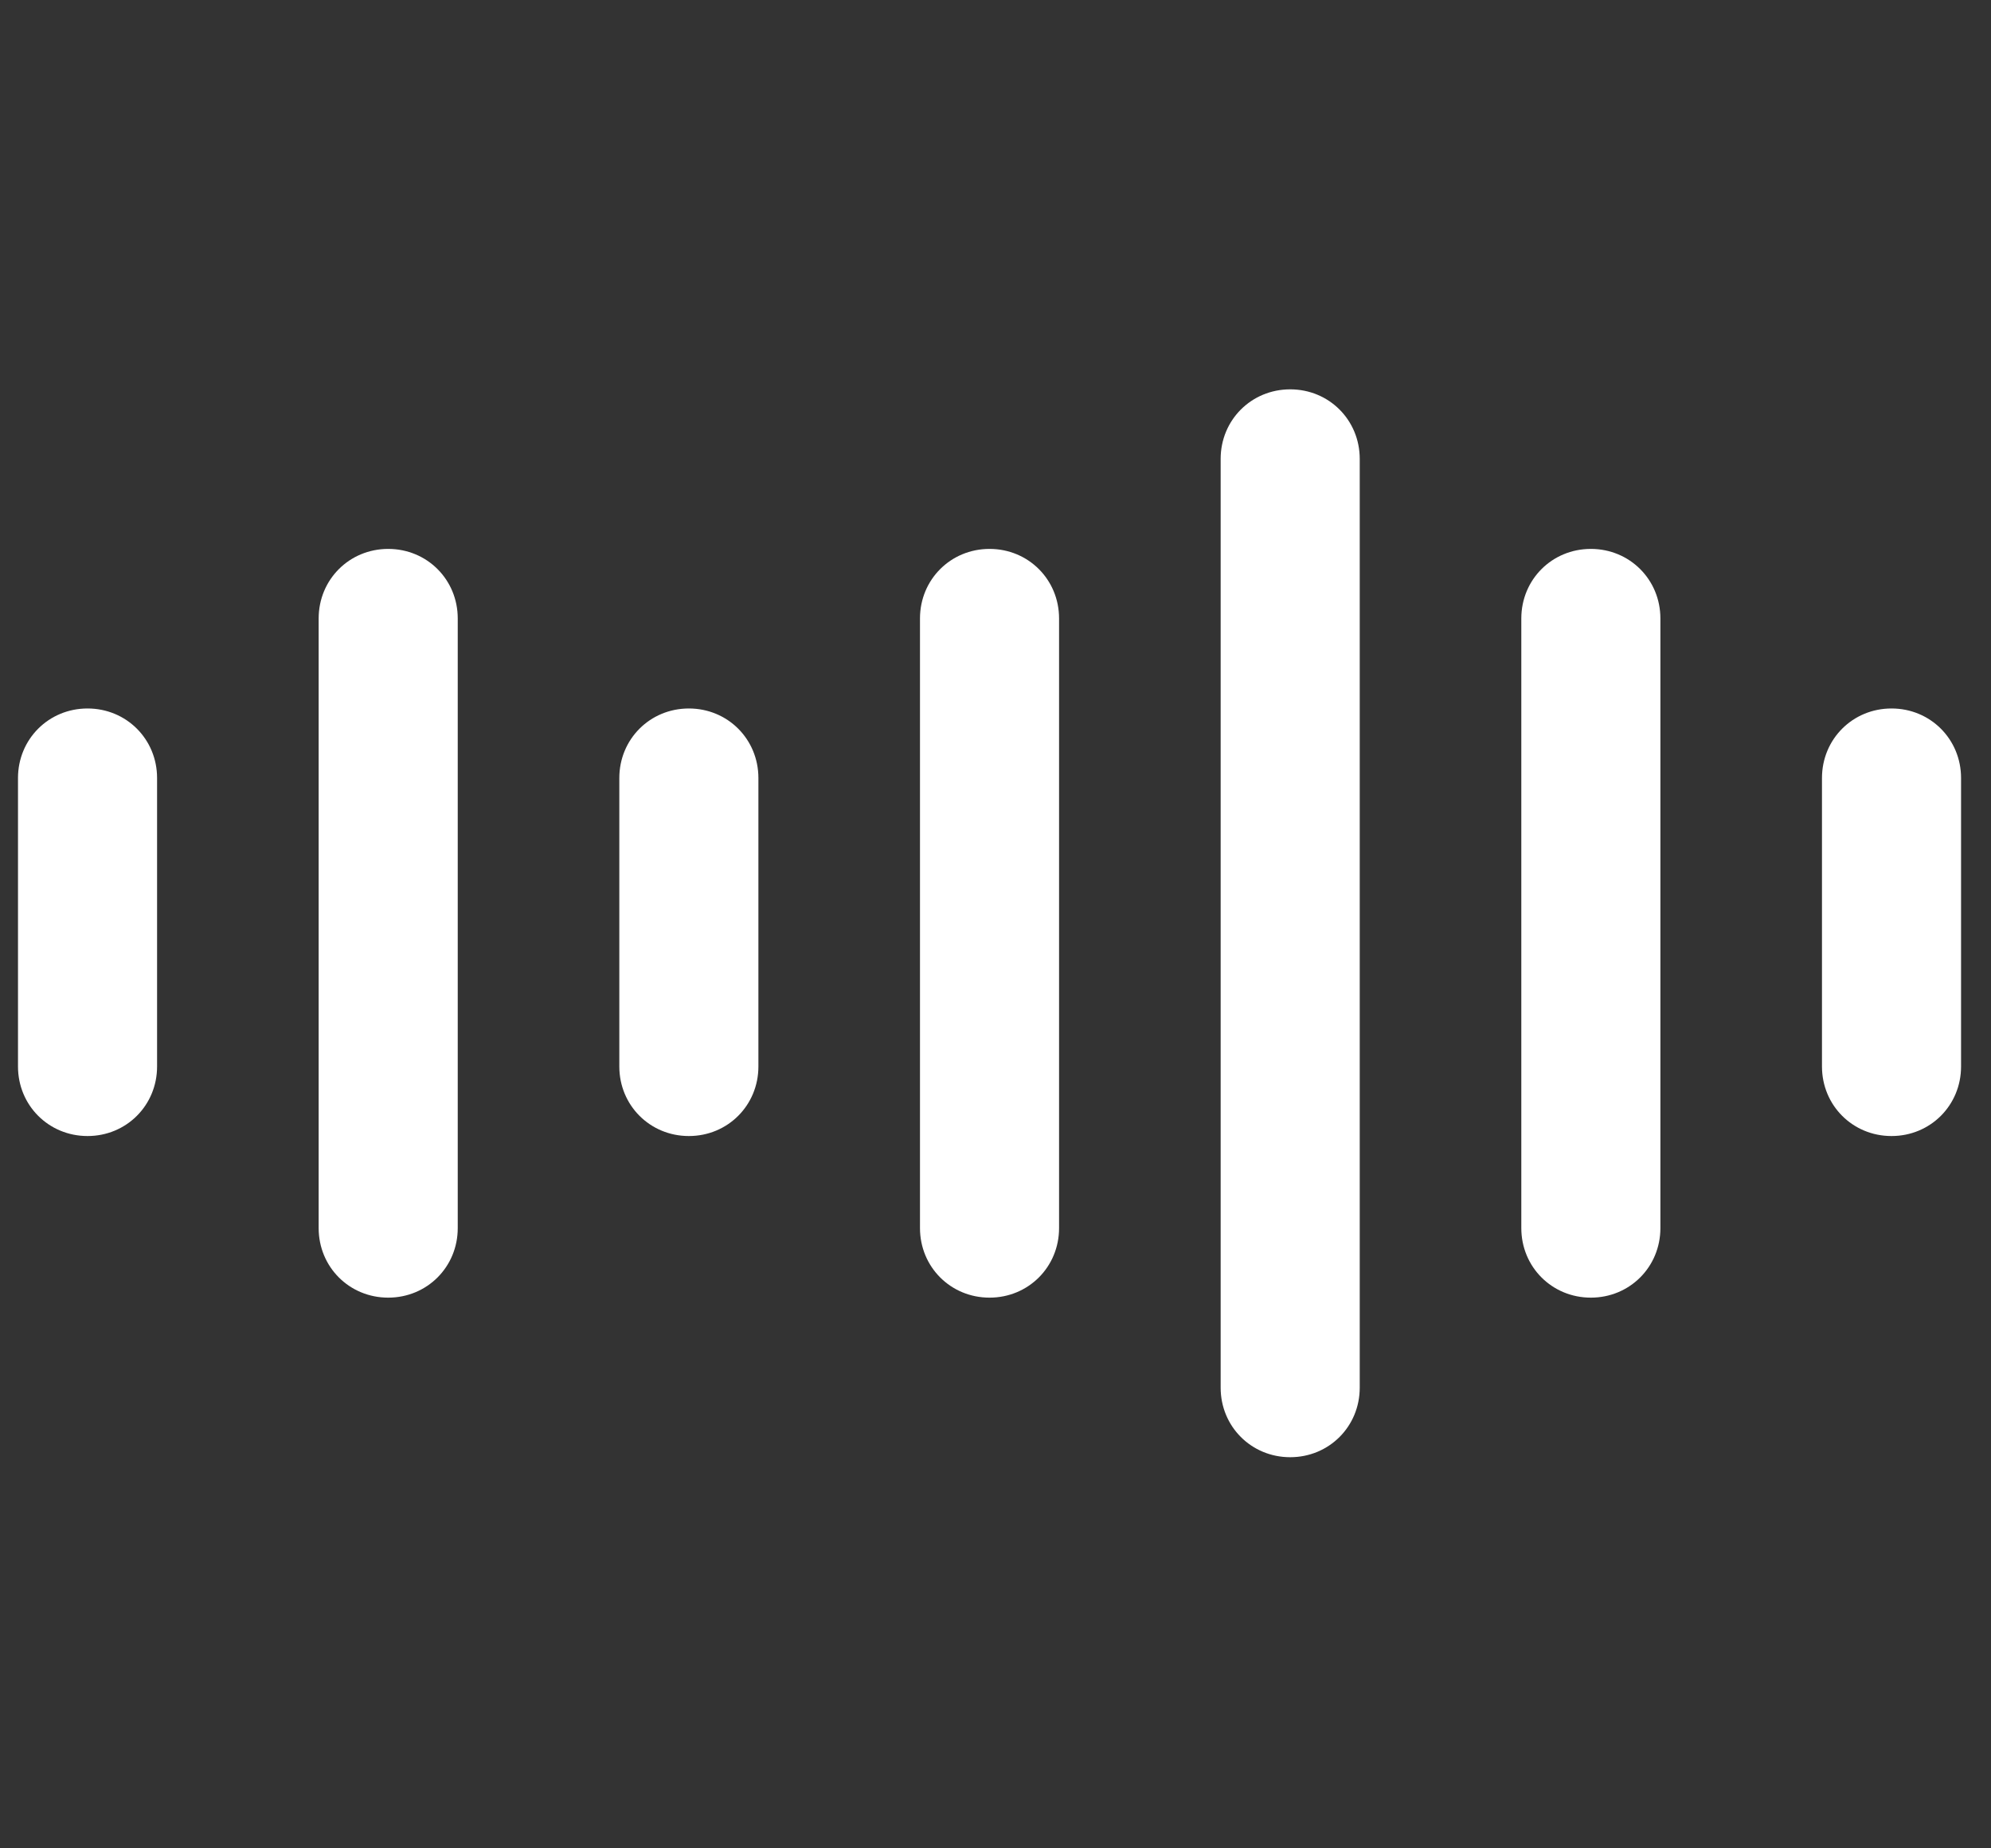
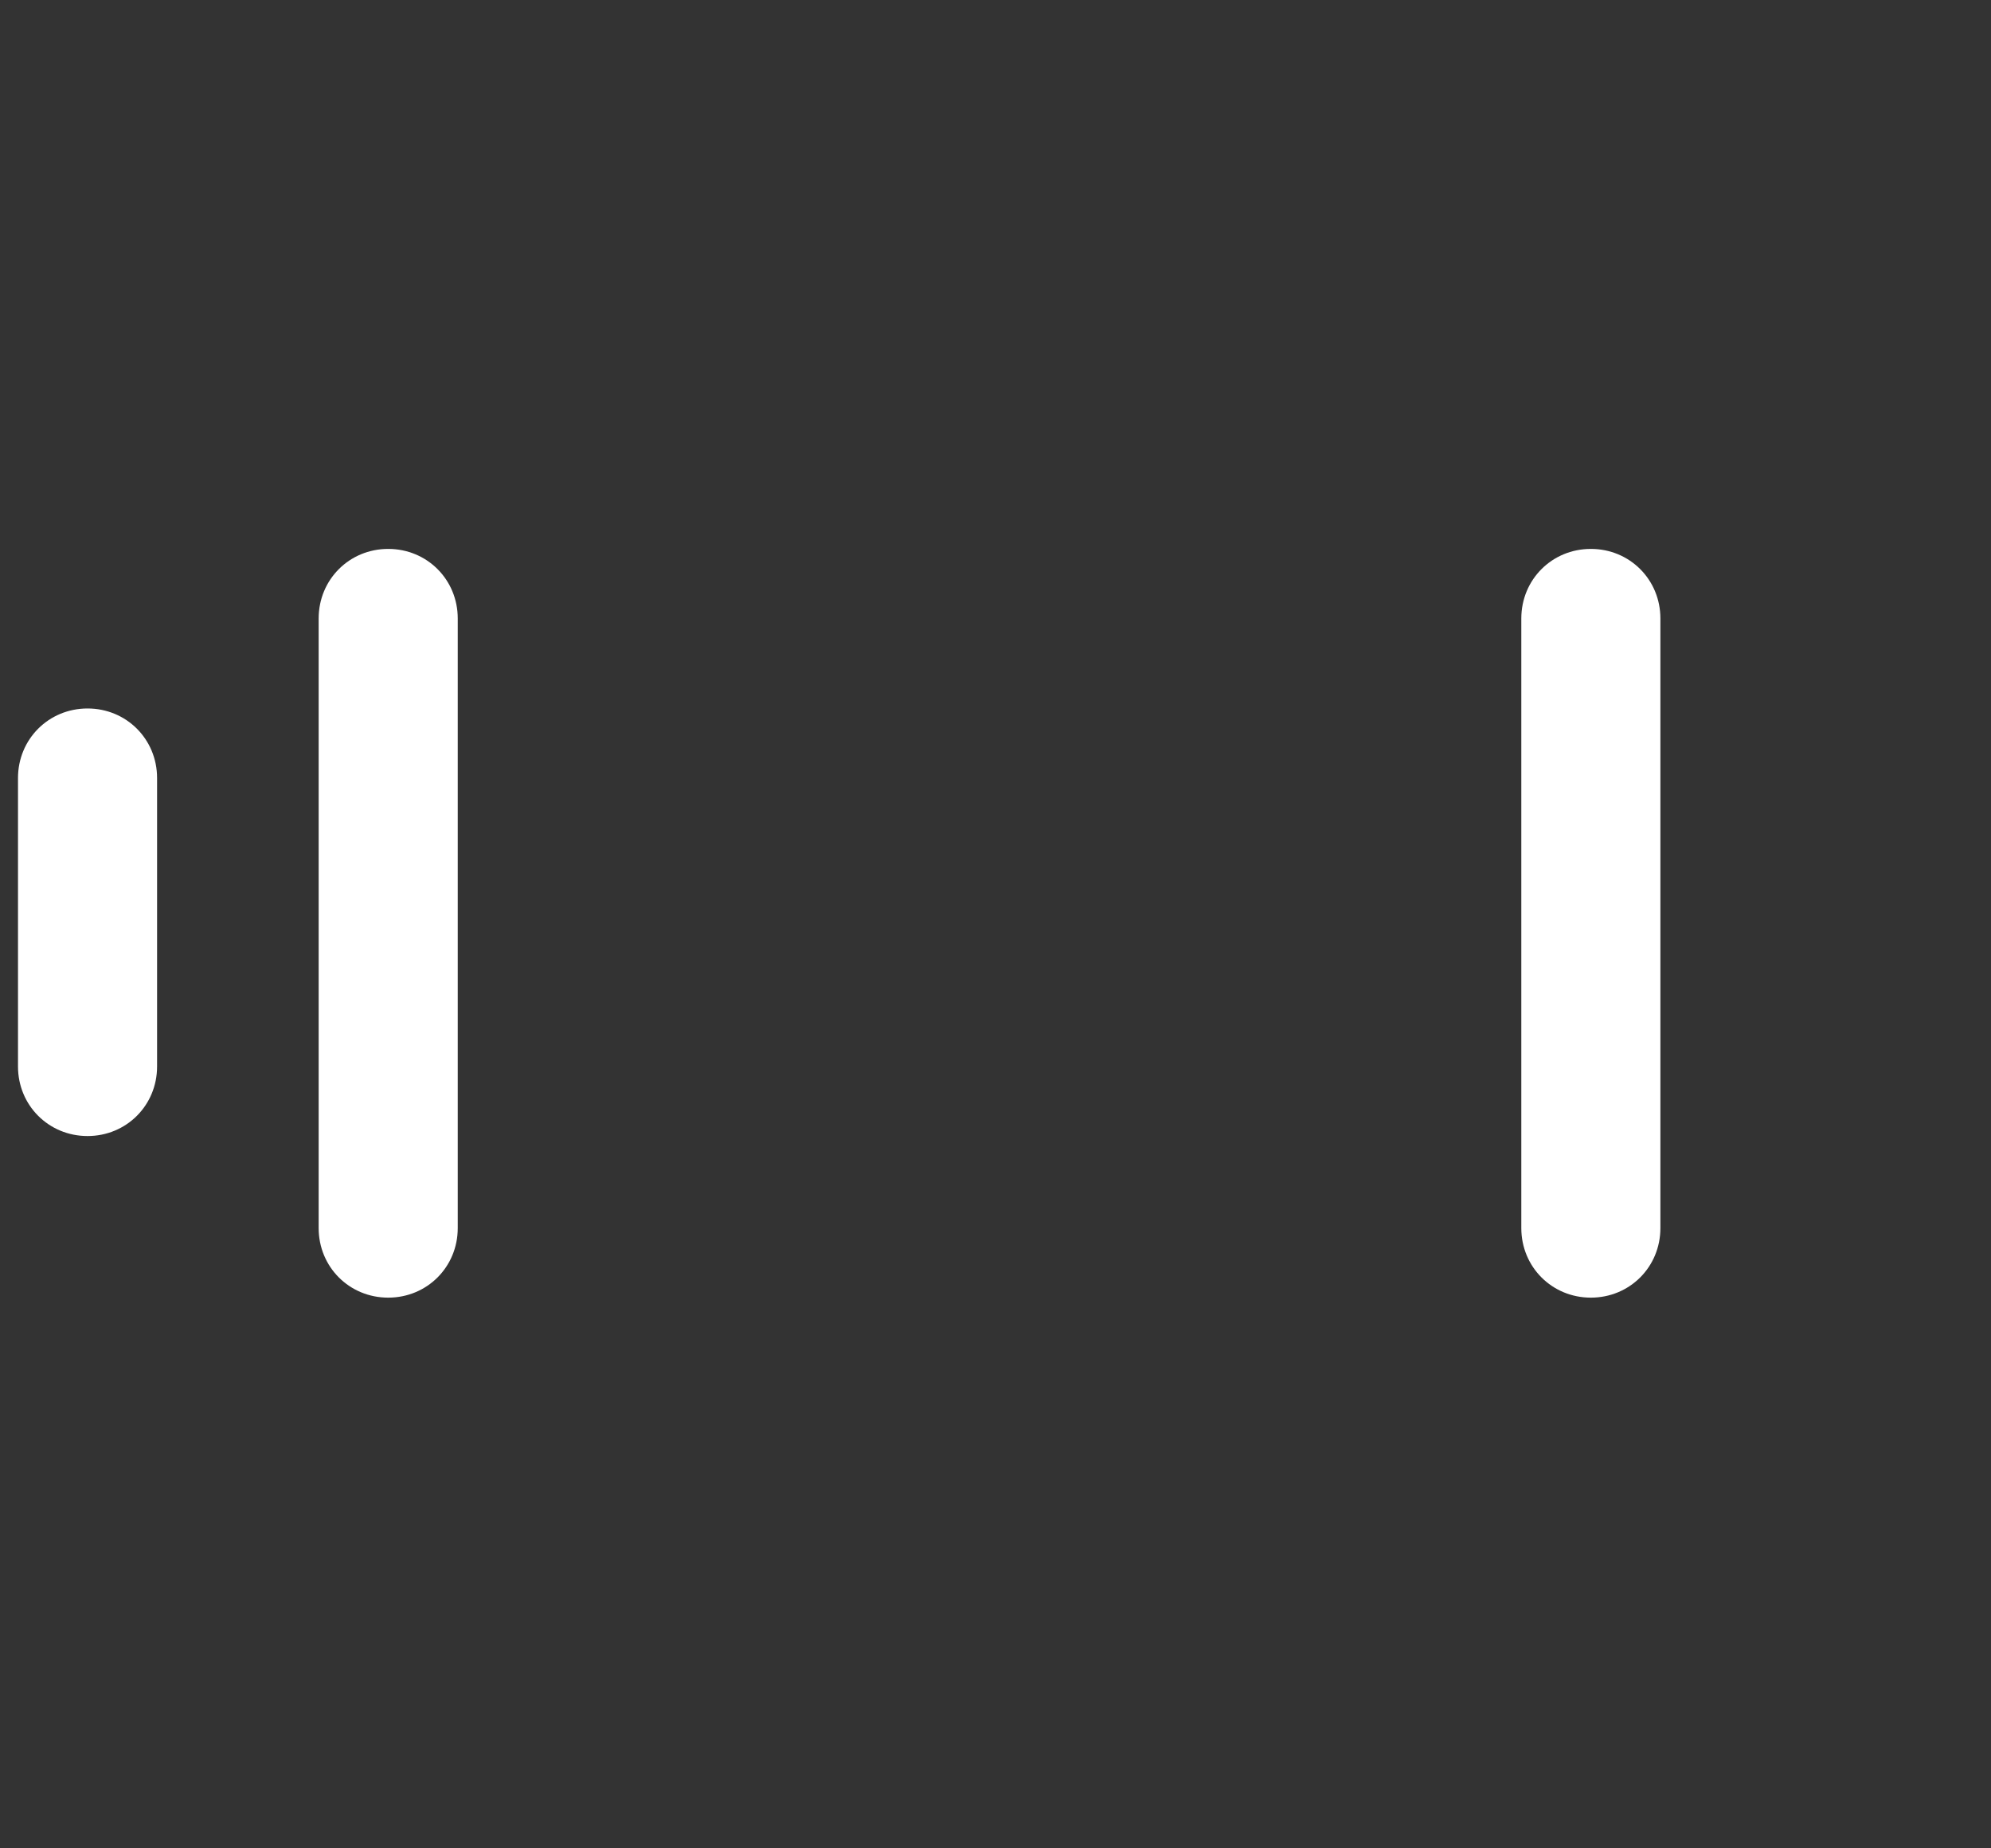
<svg xmlns="http://www.w3.org/2000/svg" width="100%" height="100%" viewBox="0 0 500 464" version="1.1" xml:space="preserve" style="fill-rule:evenodd;clip-rule:evenodd;stroke-linejoin:round;stroke-miterlimit:2;">
  <rect x="0" y="0" width="500" height="464" fill="#333333" stroke="none" />
-   <rect id="Artboard1" x="0" y="0" width="500" height="463.636" style="fill:none;" />
  <g>
    <g>
      <path d="M399.511,137.821c-9.759,0 -17.464,7.705 -17.464,17.464l0,153.066c0,9.759 7.705,17.464 17.464,17.464c9.759,0 17.464,-7.705 17.464,-17.464l0,-153.066c0,-9.759 -7.705,-17.464 -17.464,-17.464Z" style="fill:#fff;fill-rule:nonzero;" />
-       <path d="M324.006,97.757c-9.759,0 -17.464,7.705 -17.464,17.464l0,233.194c0,9.759 7.705,17.464 17.464,17.464c9.759,0 17.464,-7.705 17.464,-17.464l0,-233.194c0,-9.759 -7.705,-17.464 -17.464,-17.464Z" style="fill:#fff;fill-rule:nonzero;" />
-       <path d="M172.994,177.886c-9.759,0 -17.464,7.705 -17.464,17.464l0,72.424c0,9.759 7.705,17.464 17.464,17.464c9.759,0 17.464,-7.705 17.464,-17.464l0,-72.424c0,-9.759 -7.705,-17.464 -17.464,-17.464Z" style="fill:#fff;fill-rule:nonzero;" />
      <path d="M97.489,137.821c-9.759,0 -17.464,7.705 -17.464,17.464l0,153.066c0,9.759 7.705,17.464 17.464,17.464c9.759,0 17.464,-7.705 17.464,-17.464l0,-153.066c0,-9.759 -7.705,-17.464 -17.464,-17.464Z" style="fill:#fff;fill-rule:nonzero;" />
-       <path d="M475.017,177.886c-9.759,0 -17.464,7.705 -17.464,17.464l0,72.424c0,9.759 7.705,17.464 17.464,17.464c9.759,0 17.464,-7.705 17.464,-17.464l0,-72.424c0,-9.759 -7.705,-17.464 -17.464,-17.464Z" style="fill:#fff;fill-rule:nonzero;" />
-       <path d="M248.5,137.821c-9.759,0 -17.464,7.705 -17.464,17.464l0,153.066c0,9.759 7.705,17.464 17.464,17.464c9.759,0 17.464,-7.705 17.464,-17.464l0,-153.066c0,-9.759 -7.705,-17.464 -17.464,-17.464Z" style="fill:#fff;fill-rule:nonzero;" />
      <path d="M21.983,177.886c-9.759,0 -17.464,7.705 -17.464,17.464l0,72.424c0,9.759 7.705,17.464 17.464,17.464c9.759,0 17.464,-7.705 17.464,-17.464l0,-72.424c0,-9.759 -7.705,-17.464 -17.464,-17.464Z" style="fill:#fff;fill-rule:nonzero;" />
    </g>
  </g>
</svg>